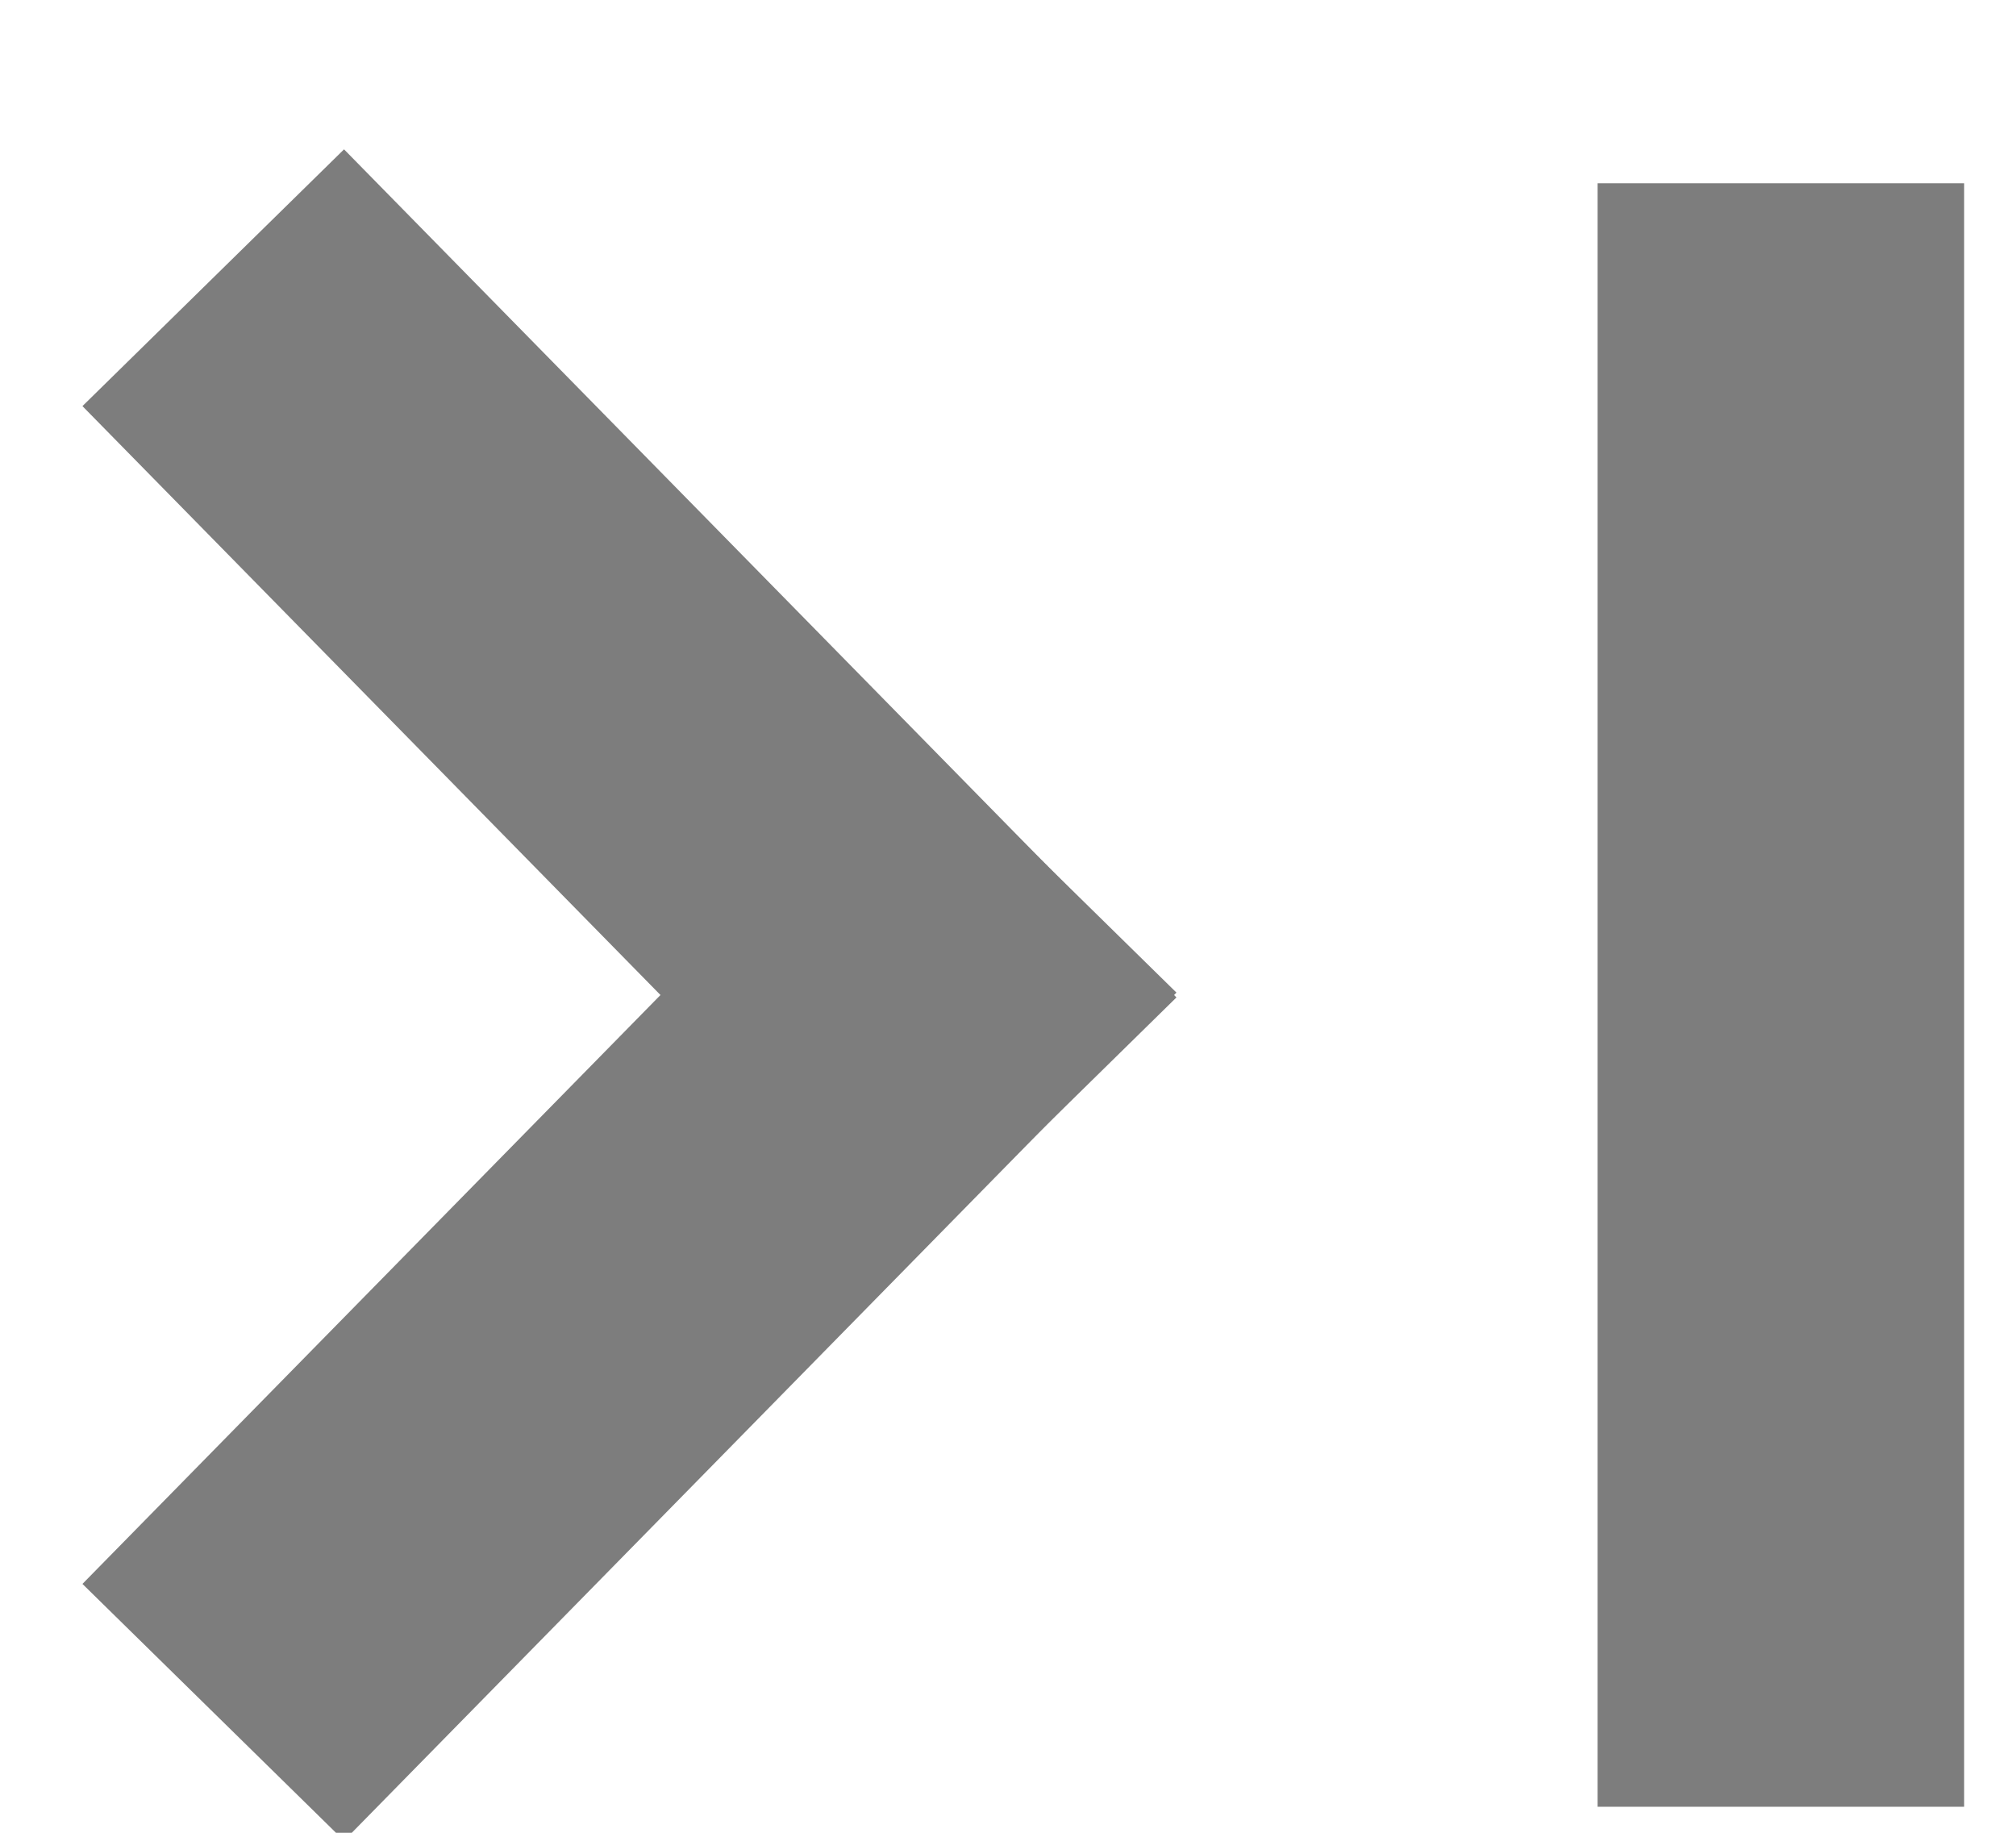
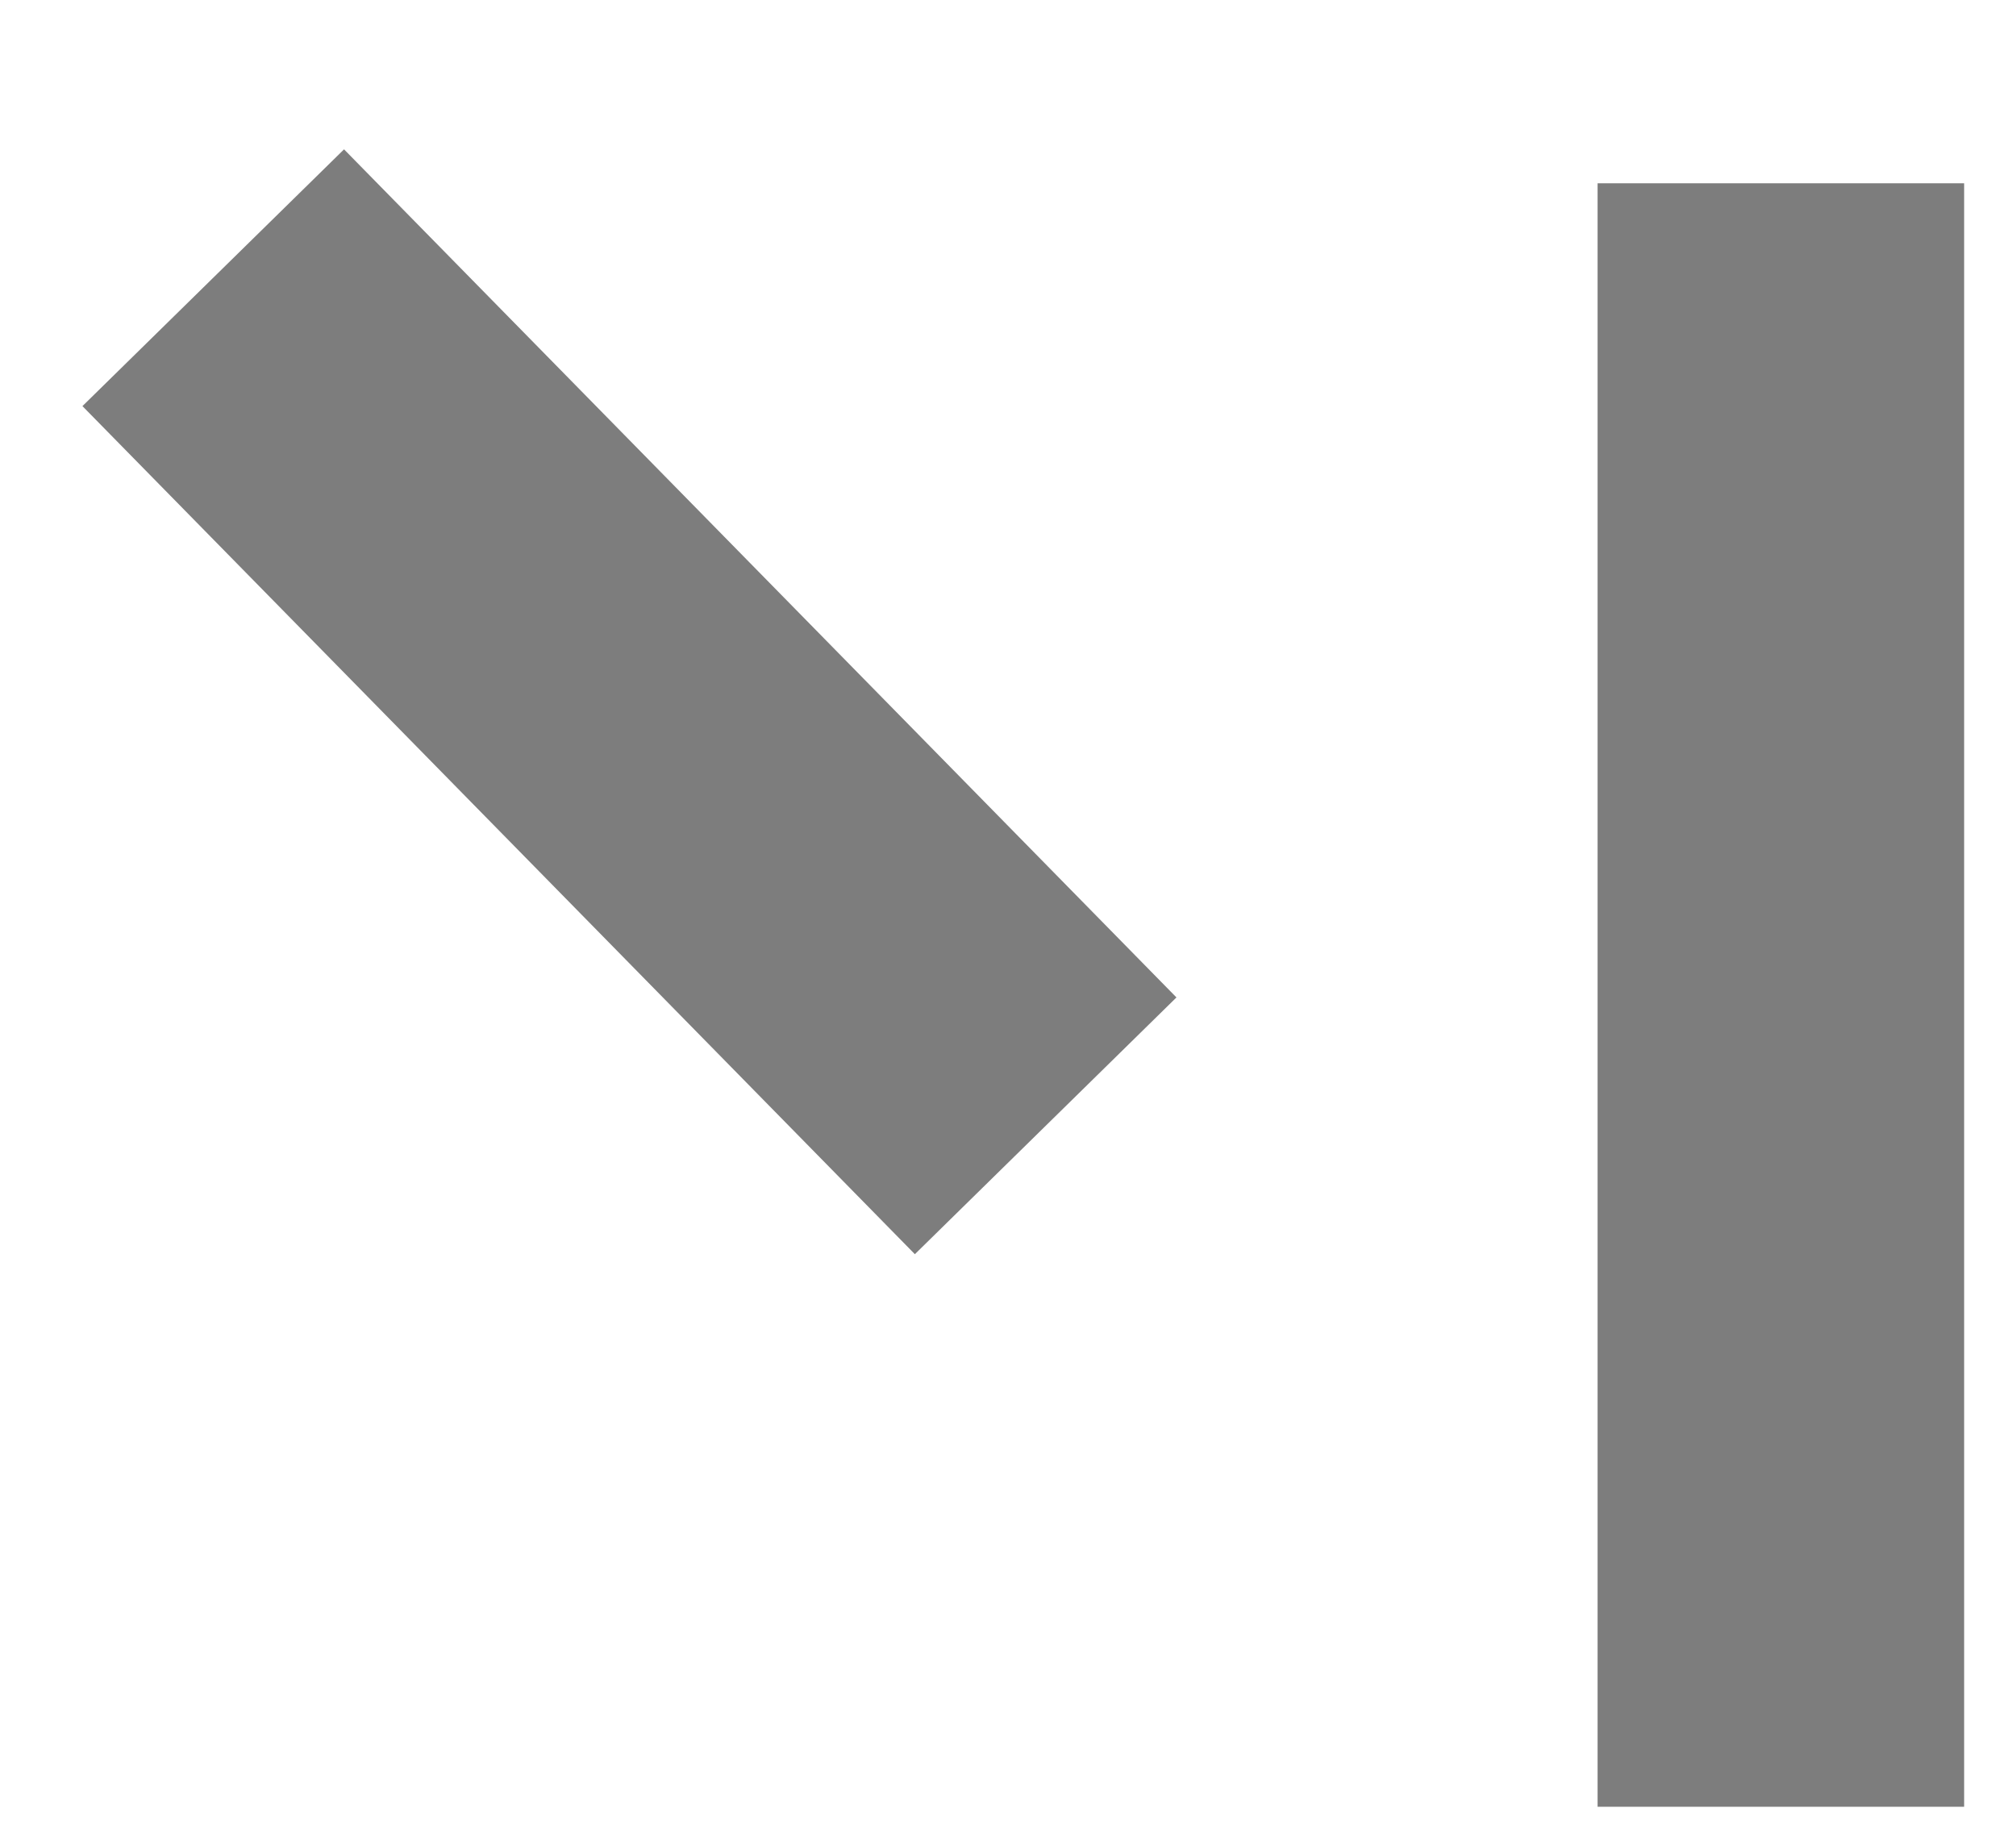
<svg xmlns="http://www.w3.org/2000/svg" width="11px" height="10px" viewBox="0 0 11 10" version="1.1">
  <title>Line + Line Copy 7</title>
  <desc>Created with Sketch.</desc>
  <defs />
  <g id="Page-1" stroke="none" stroke-width="1" fill="none" fill-rule="evenodd" stroke-linecap="square">
    <g id="Line-+-Line-Copy-5-+-Line-+-Line-Copy-6" transform="translate(-4, 5.5) scale(-1, 1) translate(4, -5.5) translate(-19, 1)" stroke="#7D7D7D" stroke-width="2">
      <g id="Line-+-Line-Copy-7" transform="translate(4.744, 5) rotate(-180) translate(-4.744, -5) translate(0.128, 1)">
-         <path d="M0.224,1.371 L3.365,4.571" id="Line" />
        <path d="M8.077,8 L8.077,1.142" id="Line" />
        <path d="M3.365,4.571 L0.224,7.771" id="Line-Copy-5" />
      </g>
    </g>
  </g>
</svg>